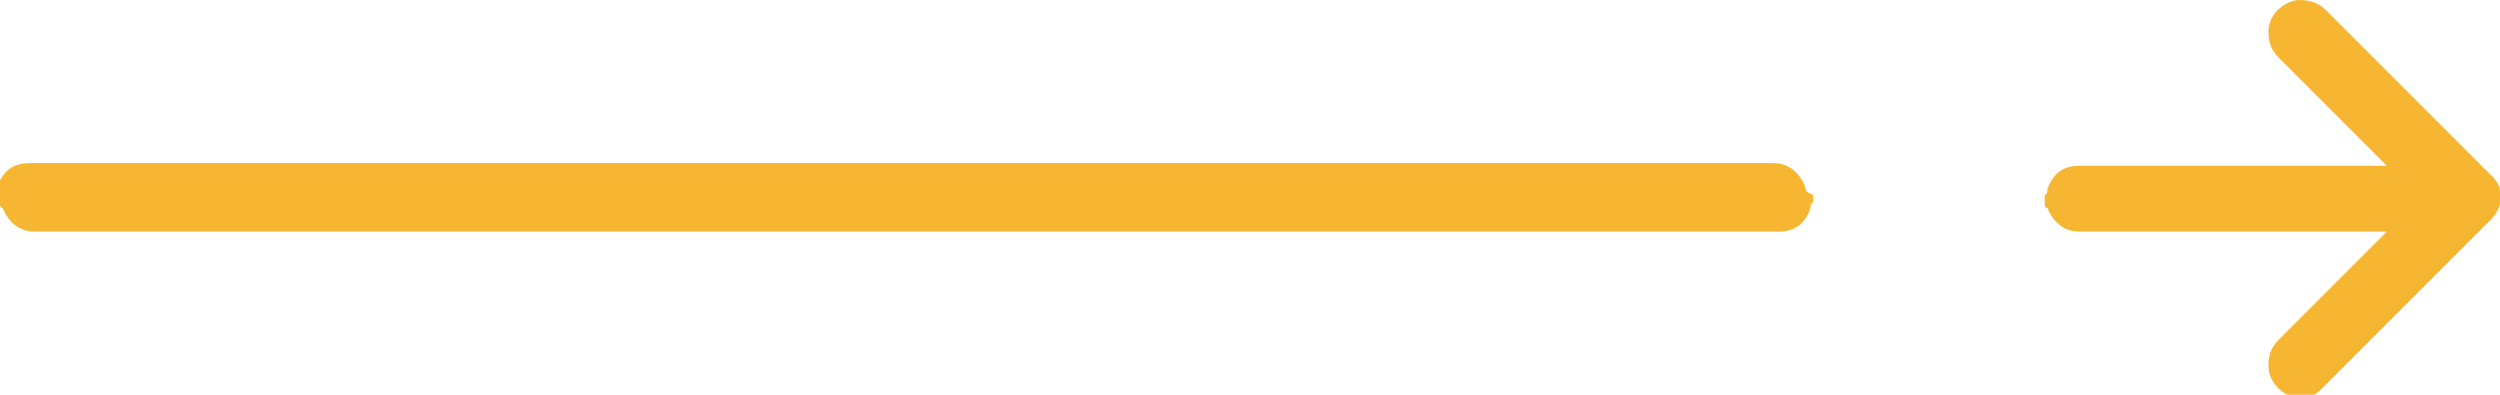
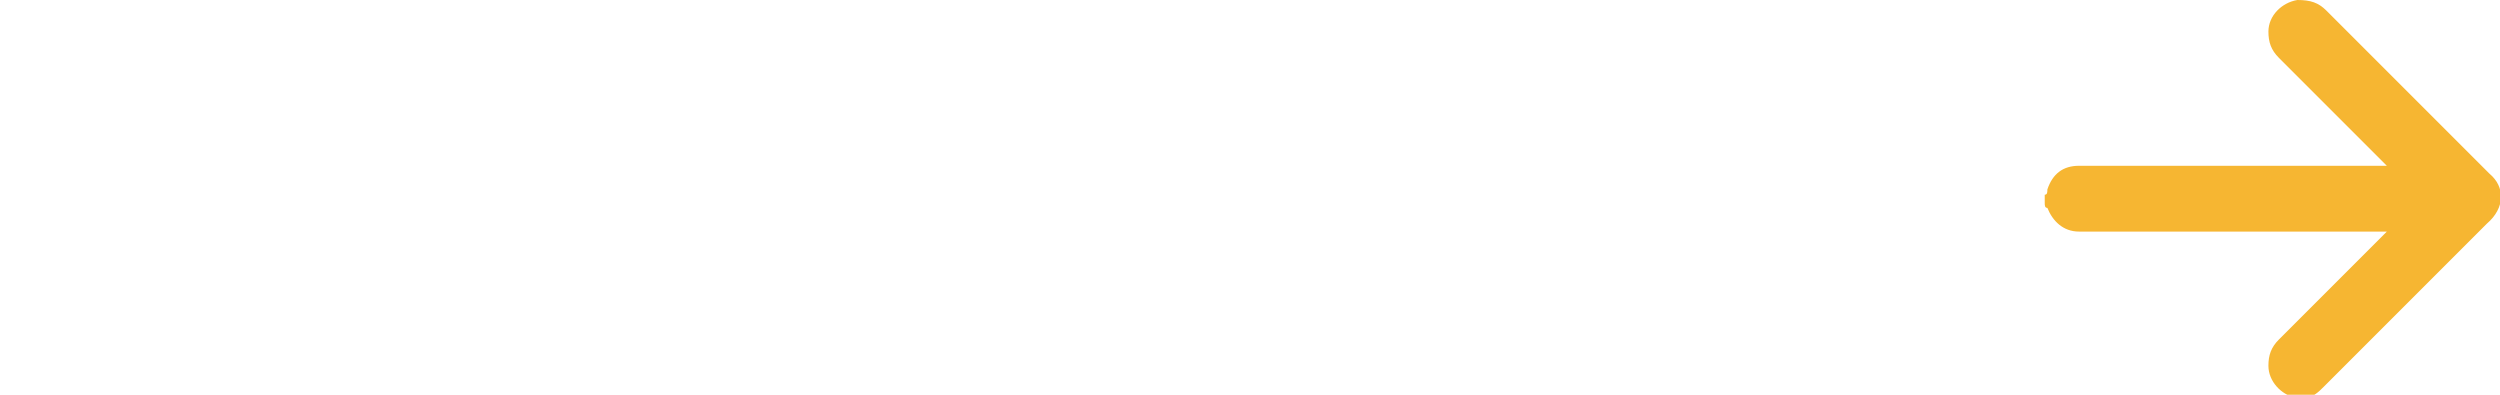
<svg xmlns="http://www.w3.org/2000/svg" version="1.1" id="Calque_1" x="0px" y="0px" viewBox="0 0 95 15" style="enable-background:new 0 0 95 15;" xml:space="preserve">
  <style type="text/css">
	.st0{fill:#F6B632;}
</style>
  <g>
-     <path class="st0" d="M68.6,7.1c-0.2-0.5-0.6-0.9-1.2-0.9c-1.3,0-4.9,0-8,0c-0.2,0-0.3,0-0.5,0c-1.1,0-2.3,0-3.3,0   c-0.3,0-0.5,0-0.7,0c-0.1,0-0.2,0-0.3,0c-0.8,0-1.7,0-2.6,0c-0.1,0-0.2,0-0.3,0c-2.6,0-5.3,0-6.6,0c-0.2,0-0.3,0-0.4,0   c-0.8,0-1.6,0-2.5,0c-0.1,0-0.3,0-0.4,0c-1.1,0-2.2,0-3.2,0c-0.3,0-0.6,0-0.9,0c-0.2,0-0.5,0-0.7,0c-1.2,0-2.4,0-3.5,0   c-1.2,0-2.4,0-3.5,0c-0.2,0-0.3,0-0.5,0c-0.1,0-0.1,0-0.2,0c-1,0-1.9,0-2.7,0c-0.8,0-1.5,0-2,0c-1.3,0-2.3,0-2.9,0v0   c-0.3,0-0.6,0-1,0c-1.7,0-4.2,0-6.5,0c-0.6,0-1.1,0-1.6,0c-2.6,0-5,0-6,0v0c-1.8,0-3.6,0-5.5,0c-0.6,0-1,0.3-1.2,0.9   C0,7.2,0,7.3,0,7.4c0,0.1,0,0.2,0,0.3c0,0.1,0,0.2,0.1,0.2c0.2,0.5,0.6,0.9,1.2,0.9c1.8,0,3.6,0,5.5,0v0c0.6,0,1.6,0,2.9,0   c0.9,0,2.8,0,4.9,0c2,0,4.1,0,5.7,0c0.5,0,1,0,1.5,0v0c0.6,0,1.6,0,2.9,0c0.4,0,1.1,0,2,0c0.7,0,1.5,0,2.3,0c0.2,0,0.4,0,0.6,0   c0.5,0,1.3,0,2.2,0c0,0,0.1,0,0.1,0c0.8,0,1.7,0,2.6,0c0.1,0,0.1,0,0.2,0c0.9,0,1.8,0,2.7,0c0.5,0,1.1,0,1.7,0c0.9,0,1.8,0,2.7,0   c0.1,0,0.1,0,0.2,0c0.6,0,1.5,0,2.7,0c0.8,0,2.4,0,4.3,0c0.9,0,1.8,0,2.8,0c0,0,0.1,0,0.1,0c0.6,0,1.6,0,2.8,0c1,0,3.8,0,6.5,0   c2.7,0,5.3,0,6.4,0c0.6,0,1-0.3,1.2-0.9c0-0.1,0-0.2,0.1-0.2c0-0.1,0-0.2,0-0.3C68.6,7.3,68.6,7.2,68.6,7.1z" />
-     <path class="st0" d="M94.6,6.6c-0.2-0.2-0.5-0.5-0.7-0.7c-1.8-1.8-3.6-3.6-5.5-5.5C88.1,0.1,87.8,0,87.3,0   c-0.6,0.1-1.1,0.6-1.1,1.2c0,0.4,0.1,0.7,0.4,1c1.3,1.3,2.6,2.6,4,4c0,0,0.1,0.1,0.1,0.1c-0.1,0-0.1,0-0.1,0c-0.7,0-1.3,0-2,0v0   c-0.5,0-1,0-1.5,0v0c-1.2,0-2.1,0-2.6,0v0c-1.8,0-3.6,0-5.5,0c-0.6,0-1,0.3-1.2,0.9c0,0.1,0,0.2-0.1,0.2c0,0.1,0,0.2,0,0.3   c0,0.1,0,0.2,0.1,0.2c0.2,0.5,0.6,0.9,1.2,0.9c1.8,0,3.6,0,5.5,0v0c0.5,0,1.5,0,2.6,0v0c0.5,0,1,0,1.5,0v0c0.7,0,1.3,0,2,0   c0,0,0.1,0,0.1,0c0,0-0.1,0.1-0.1,0.1c-1.3,1.3-2.7,2.7-4,4c-0.3,0.3-0.4,0.6-0.4,1c0,0.6,0.5,1.1,1,1.2c0,0,0,0,0.1,0   c0.1,0,0.2,0,0.3,0c0,0,0,0,0,0c0.3,0,0.5-0.2,0.7-0.4c2.1-2.1,4.1-4.1,6.2-6.2C95.2,7.9,95.2,7.1,94.6,6.6z" />
+     <path class="st0" d="M94.6,6.6c-0.2-0.2-0.5-0.5-0.7-0.7c-1.8-1.8-3.6-3.6-5.5-5.5C88.1,0.1,87.8,0,87.3,0   c-0.6,0.1-1.1,0.6-1.1,1.2c0,0.4,0.1,0.7,0.4,1c1.3,1.3,2.6,2.6,4,4c0,0,0.1,0.1,0.1,0.1c-0.1,0-0.1,0-0.1,0c-0.7,0-1.3,0-2,0v0   c-0.5,0-1,0-1.5,0v0c-1.2,0-2.1,0-2.6,0v0c-1.8,0-3.6,0-5.5,0c-0.6,0-1,0.3-1.2,0.9c0,0.1,0,0.2-0.1,0.2c0,0.1,0,0.2,0,0.3   c0,0.1,0,0.2,0.1,0.2c0.2,0.5,0.6,0.9,1.2,0.9c1.8,0,3.6,0,5.5,0v0c0.5,0,1.5,0,2.6,0v0c0.5,0,1,0,1.5,0c0.7,0,1.3,0,2,0   c0,0,0.1,0,0.1,0c0,0-0.1,0.1-0.1,0.1c-1.3,1.3-2.7,2.7-4,4c-0.3,0.3-0.4,0.6-0.4,1c0,0.6,0.5,1.1,1,1.2c0,0,0,0,0.1,0   c0.1,0,0.2,0,0.3,0c0,0,0,0,0,0c0.3,0,0.5-0.2,0.7-0.4c2.1-2.1,4.1-4.1,6.2-6.2C95.2,7.9,95.2,7.1,94.6,6.6z" />
  </g>
</svg>